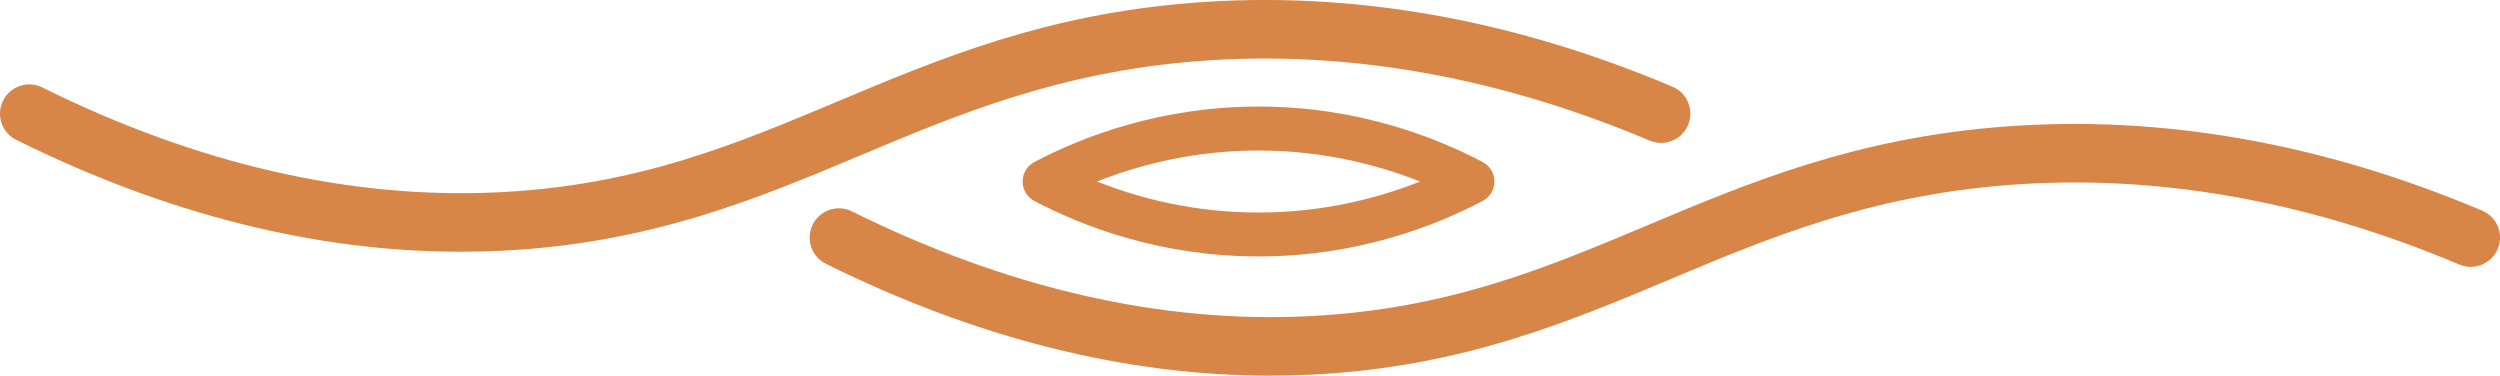
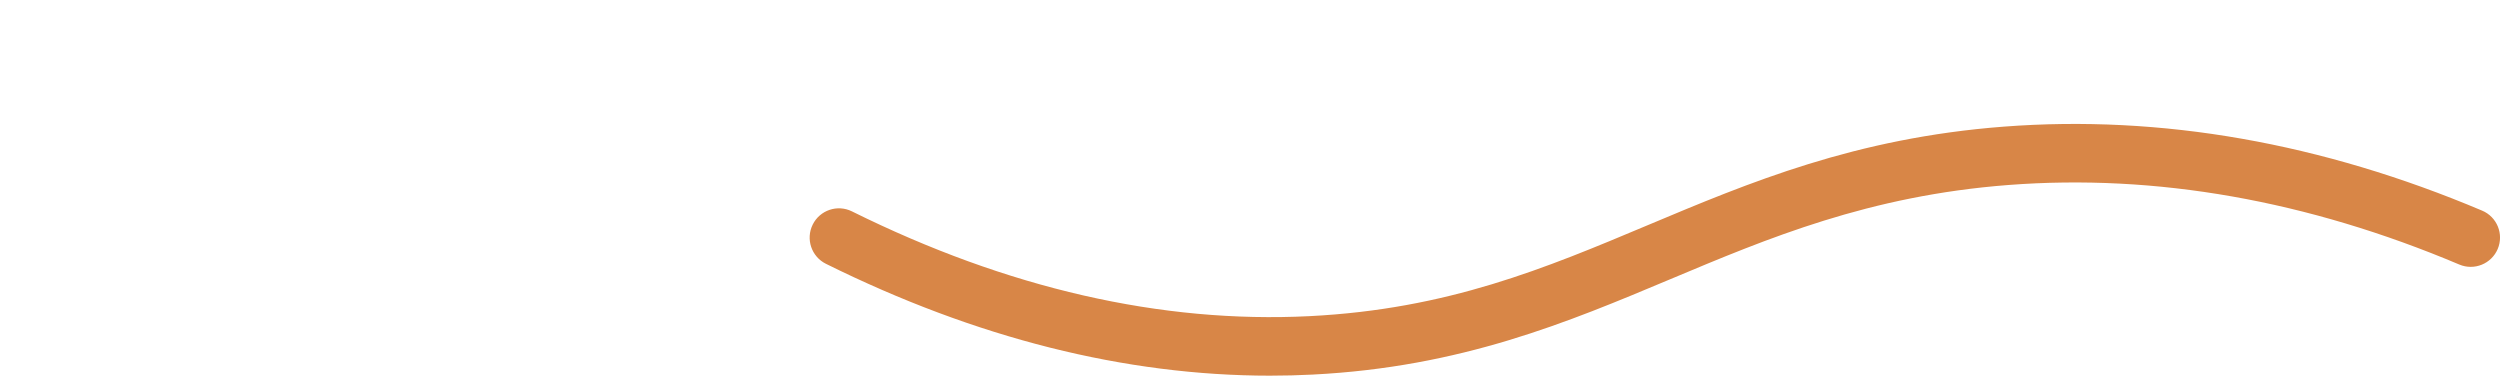
<svg xmlns="http://www.w3.org/2000/svg" id="Layer_1" viewBox="0 0 1003.47 150.79">
  <defs>
    <style>.cls-1{fill:#d88647;}</style>
  </defs>
-   <path class="cls-1" d="M184.95,101.05c-58.29,0-118.22-15.07-178.42-44.9C.72,53.27-1.66,46.22,1.22,40.41c2.88-5.82,9.93-8.2,15.74-5.31,62.38,30.91,124.12,45.02,183.68,42.06,55.52-2.81,94.52-19.19,135.81-36.54C377.35,23.44,419.65,5.66,479.34,1.08c63.06-4.84,127.62,6.51,191.97,33.72,5.98,2.52,8.78,9.42,6.25,15.39-2.52,5.98-9.43,8.77-15.39,6.25-60.88-25.73-121.8-36.48-181.03-31.93-55.9,4.29-96.4,21.31-135.59,37.77-41.34,17.37-84.08,35.33-143.72,38.34-5.61,.29-11.23,.42-16.87,.42Z" />
  <path class="cls-1" d="M509.9,150.79c-58.27,0-118.19-15.07-178.38-44.9-5.82-2.88-8.19-9.93-5.31-15.74s9.93-8.19,15.74-5.31c62.38,30.92,124.18,45.06,183.68,42.06,55.52-2.8,94.52-19.18,135.81-36.54,40.9-17.18,83.2-34.96,142.89-39.53,63.03-4.82,127.6,6.51,191.97,33.72,5.98,2.52,8.78,9.41,6.25,15.39-2.54,5.98-9.44,8.77-15.4,6.25-60.89-25.73-121.84-36.49-181.03-31.93-55.89,4.29-96.4,21.31-135.58,37.77-41.34,17.37-84.09,35.33-143.73,38.33-5.62,.29-11.26,.43-16.91,.43Z" />
-   <path class="cls-1" d="M505.16,102.93c-39.44,0-70.69-12.09-90-22.28-2.89-1.53-4.7-4.53-4.7-7.8s1.81-6.27,4.7-7.8c19.31-10.18,50.56-22.28,90-22.28h.67c39.14,.14,70.18,12.19,89.31,22.28,2.89,1.53,4.7,4.53,4.7,7.8s-1.81,6.27-4.7,7.8c-19.13,10.09-50.16,22.14-89.31,22.28h-.67Zm-64.84-30.07c16.86,6.69,38.9,12.45,64.84,12.45h.61c25.67-.09,47.5-5.82,64.2-12.45-16.7-6.63-38.53-12.36-64.2-12.45h-.61c-25.94,0-47.98,5.76-64.84,12.45Z" />
</svg>